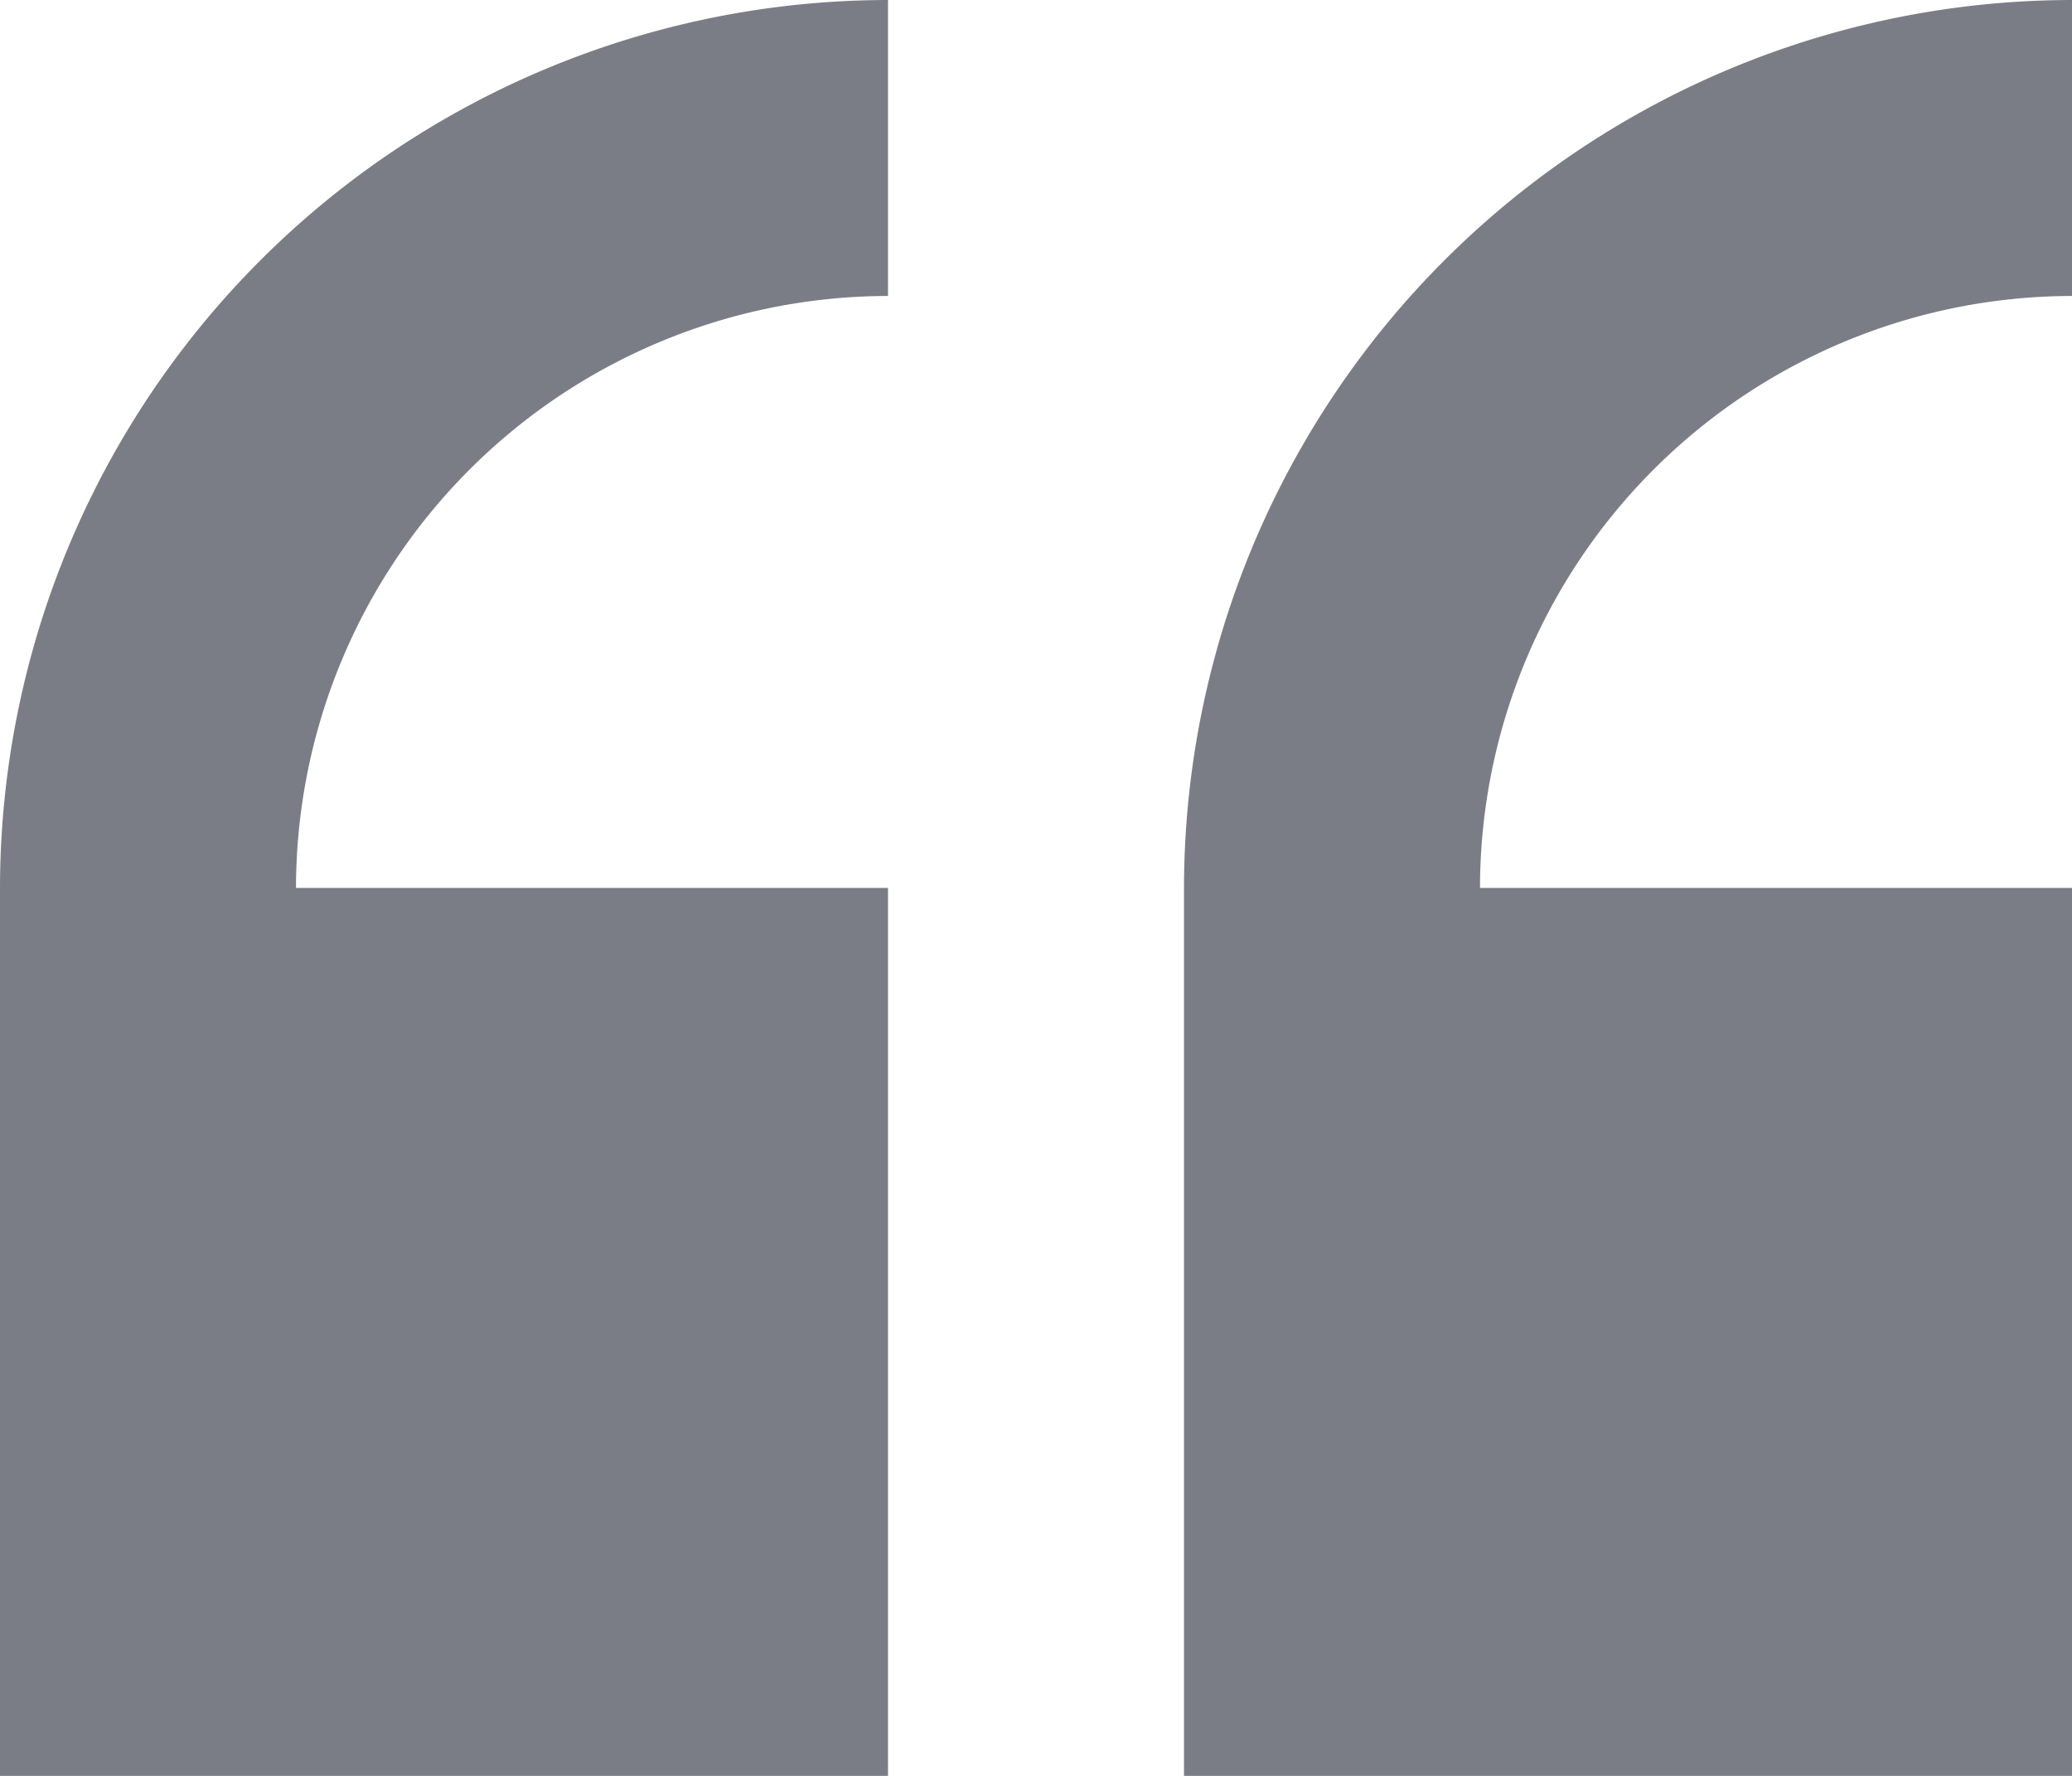
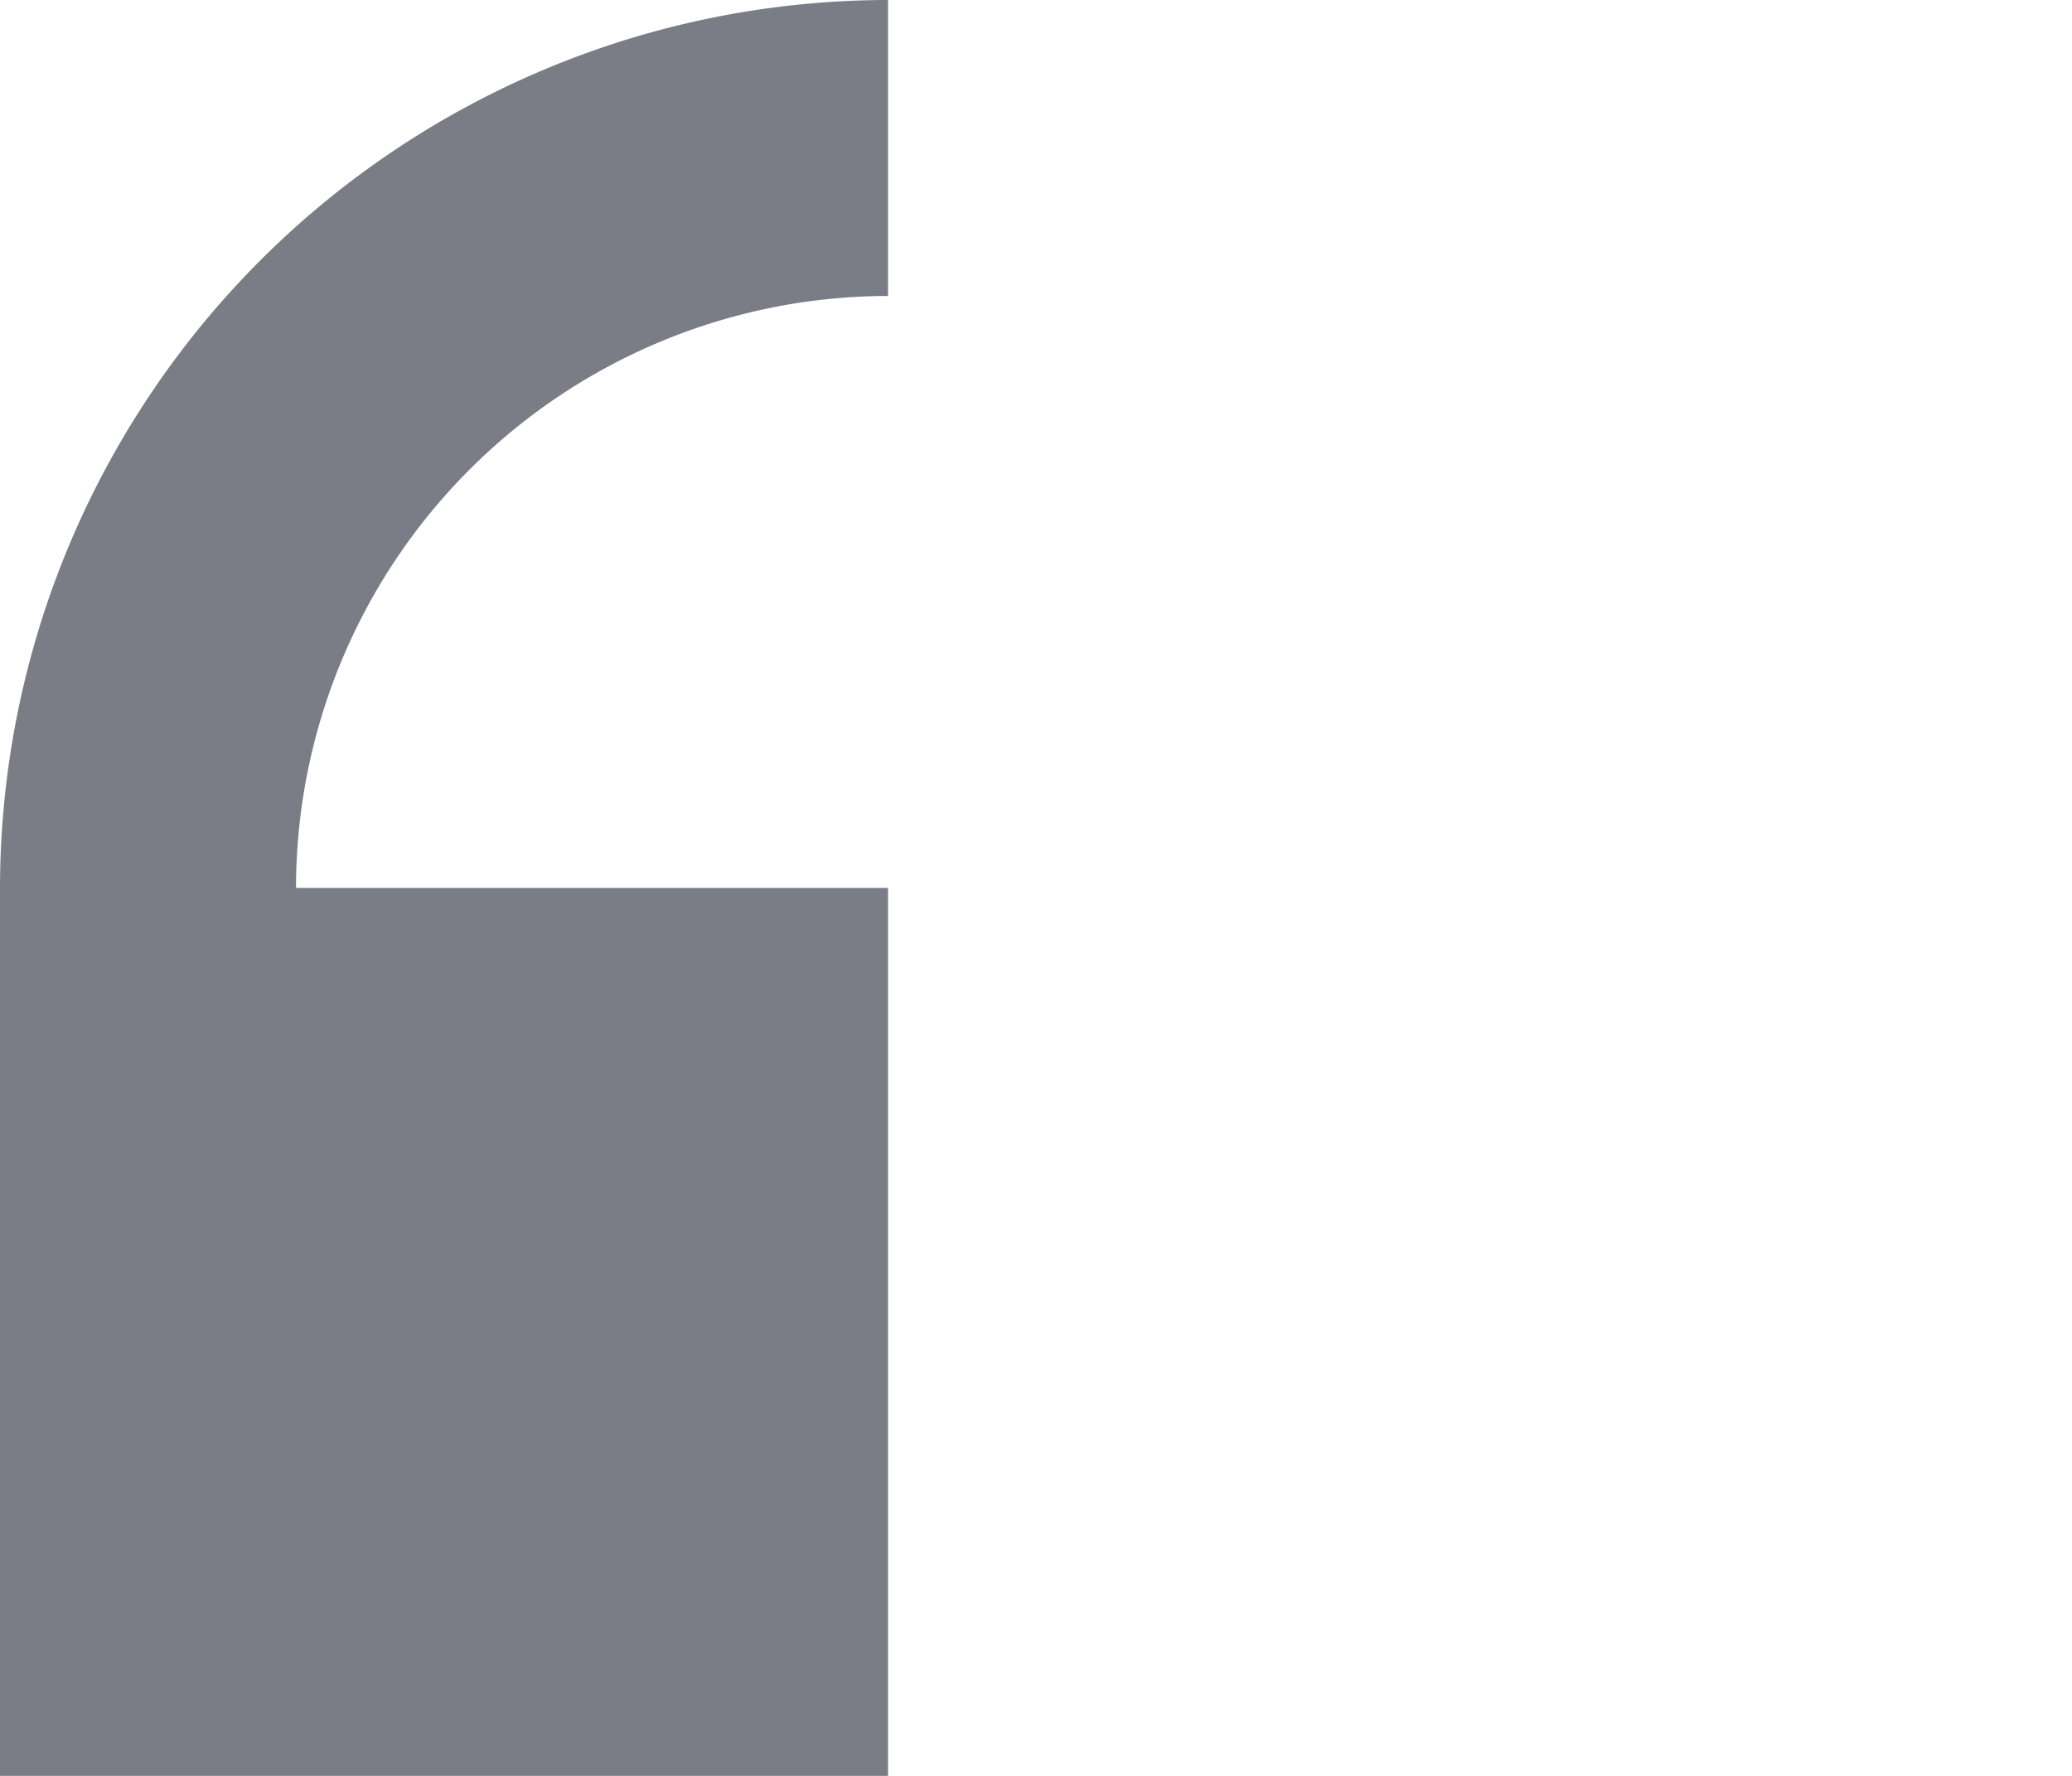
<svg xmlns="http://www.w3.org/2000/svg" width="35" height="30" viewBox="0 0 35 30">
  <g id="quote_2_" data-name="quote (2)" transform="translate(0 -29.235)">
    <path id="Path_22" data-name="Path 22" d="M0,44.235v15H15v-15H5a10.011,10.011,0,0,1,10-10v-5a15.016,15.016,0,0,0-15,15Z" transform="translate(0 0)" fill="#7b7d86" />
-     <path id="Path_23" data-name="Path 23" d="M248.882,34.235v-5a15.016,15.016,0,0,0-15,15v15h15v-15h-10A10.011,10.011,0,0,1,248.882,34.235Z" transform="translate(-213.882)" fill="#7b7d86" />
  </g>
</svg>